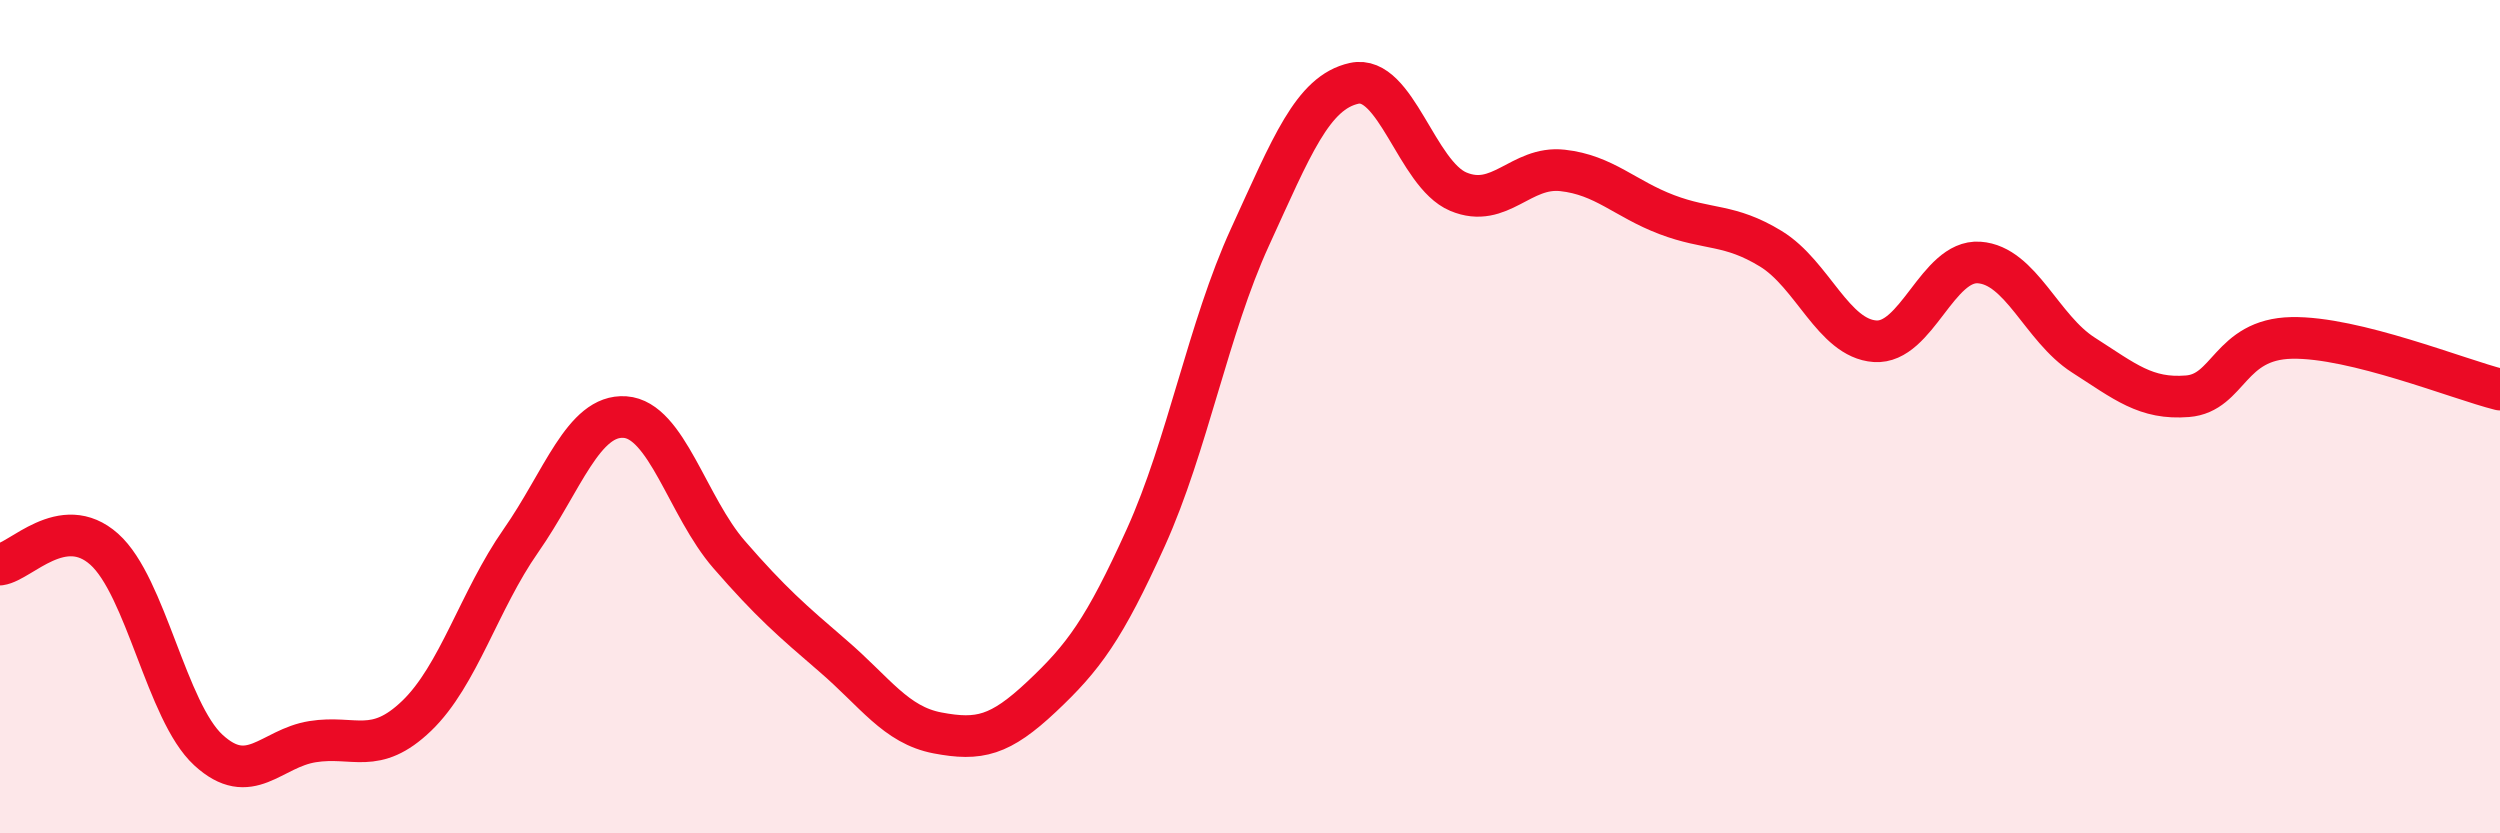
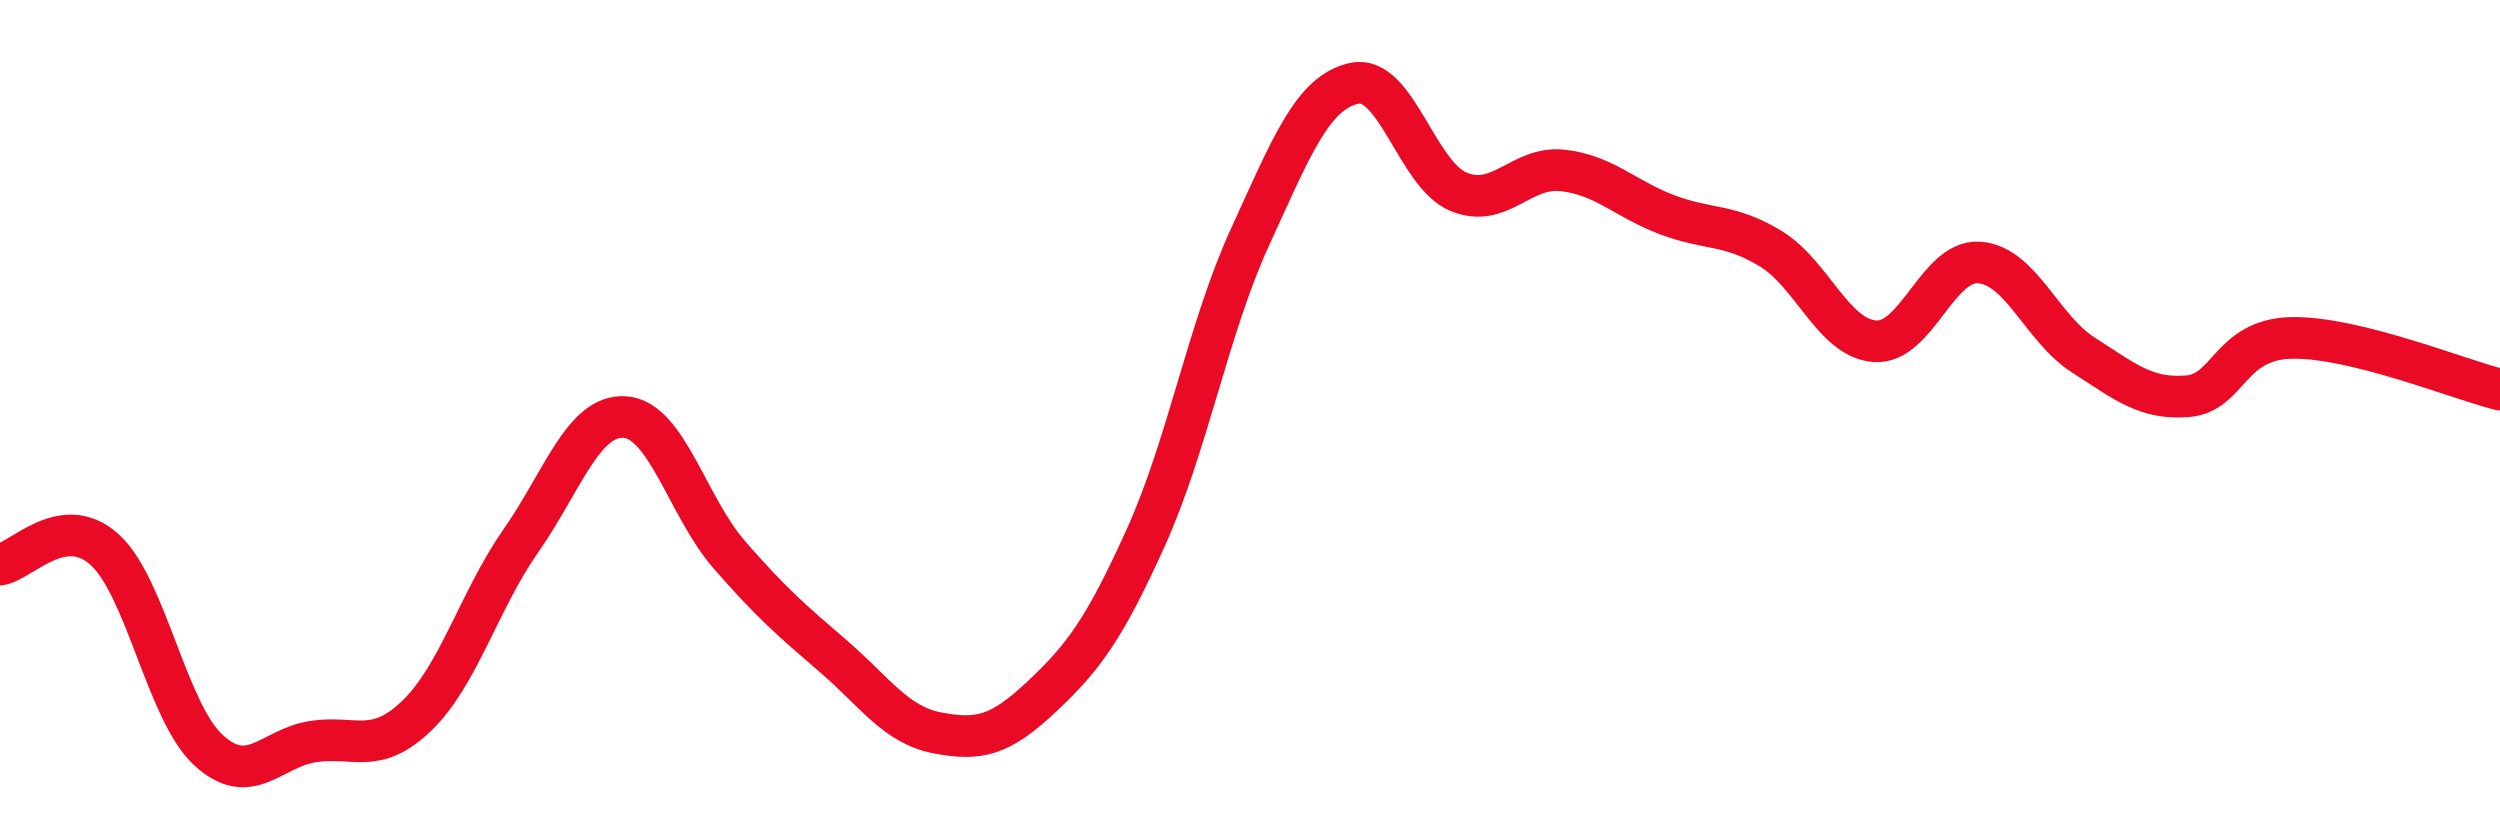
<svg xmlns="http://www.w3.org/2000/svg" width="60" height="20" viewBox="0 0 60 20">
-   <path d="M 0,13.55 C 0.5,13.48 1.5,12.29 2.5,13.18 C 3.5,14.07 4,17.08 5,18 C 6,18.92 6.5,17.96 7.5,17.8 C 8.5,17.64 9,18.14 10,17.18 C 11,16.22 11.5,14.41 12.5,12.98 C 13.5,11.55 14,9.94 15,10.01 C 16,10.08 16.5,12.16 17.5,13.31 C 18.5,14.46 19,14.89 20,15.75 C 21,16.61 21.5,17.4 22.5,17.59 C 23.5,17.78 24,17.66 25,16.72 C 26,15.78 26.5,15.11 27.5,12.9 C 28.5,10.69 29,7.87 30,5.69 C 31,3.51 31.5,2.22 32.5,2 C 33.5,1.78 34,4.18 35,4.6 C 36,5.02 36.5,3.98 37.5,4.09 C 38.5,4.2 39,4.77 40,5.15 C 41,5.53 41.5,5.36 42.5,5.97 C 43.5,6.58 44,8.12 45,8.19 C 46,8.26 46.5,6.23 47.5,6.3 C 48.5,6.37 49,7.88 50,8.52 C 51,9.16 51.5,9.59 52.5,9.51 C 53.5,9.43 53.5,8.14 55,8.11 C 56.5,8.08 59,9.1 60,9.35L60 20L0 20Z" fill="#EB0A25" opacity="0.1" stroke-linecap="round" stroke-linejoin="round" />
  <path d="M 0,13.55 C 0.5,13.48 1.5,12.29 2.5,13.18 C 3.5,14.07 4,17.08 5,18 C 6,18.92 6.5,17.96 7.5,17.8 C 8.5,17.64 9,18.14 10,17.18 C 11,16.22 11.5,14.41 12.5,12.98 C 13.5,11.55 14,9.94 15,10.01 C 16,10.08 16.5,12.16 17.5,13.31 C 18.5,14.46 19,14.89 20,15.75 C 21,16.61 21.5,17.4 22.5,17.59 C 23.5,17.78 24,17.66 25,16.72 C 26,15.78 26.5,15.11 27.5,12.9 C 28.5,10.69 29,7.87 30,5.69 C 31,3.51 31.5,2.22 32.5,2 C 33.5,1.78 34,4.18 35,4.6 C 36,5.02 36.5,3.98 37.5,4.09 C 38.5,4.2 39,4.77 40,5.15 C 41,5.53 41.5,5.36 42.5,5.97 C 43.5,6.58 44,8.12 45,8.19 C 46,8.26 46.5,6.23 47.5,6.3 C 48.5,6.37 49,7.88 50,8.52 C 51,9.16 51.5,9.59 52.5,9.51 C 53.5,9.43 53.5,8.14 55,8.11 C 56.5,8.08 59,9.1 60,9.35" stroke="#EB0A25" stroke-width="1" fill="none" stroke-linecap="round" stroke-linejoin="round" />
</svg>